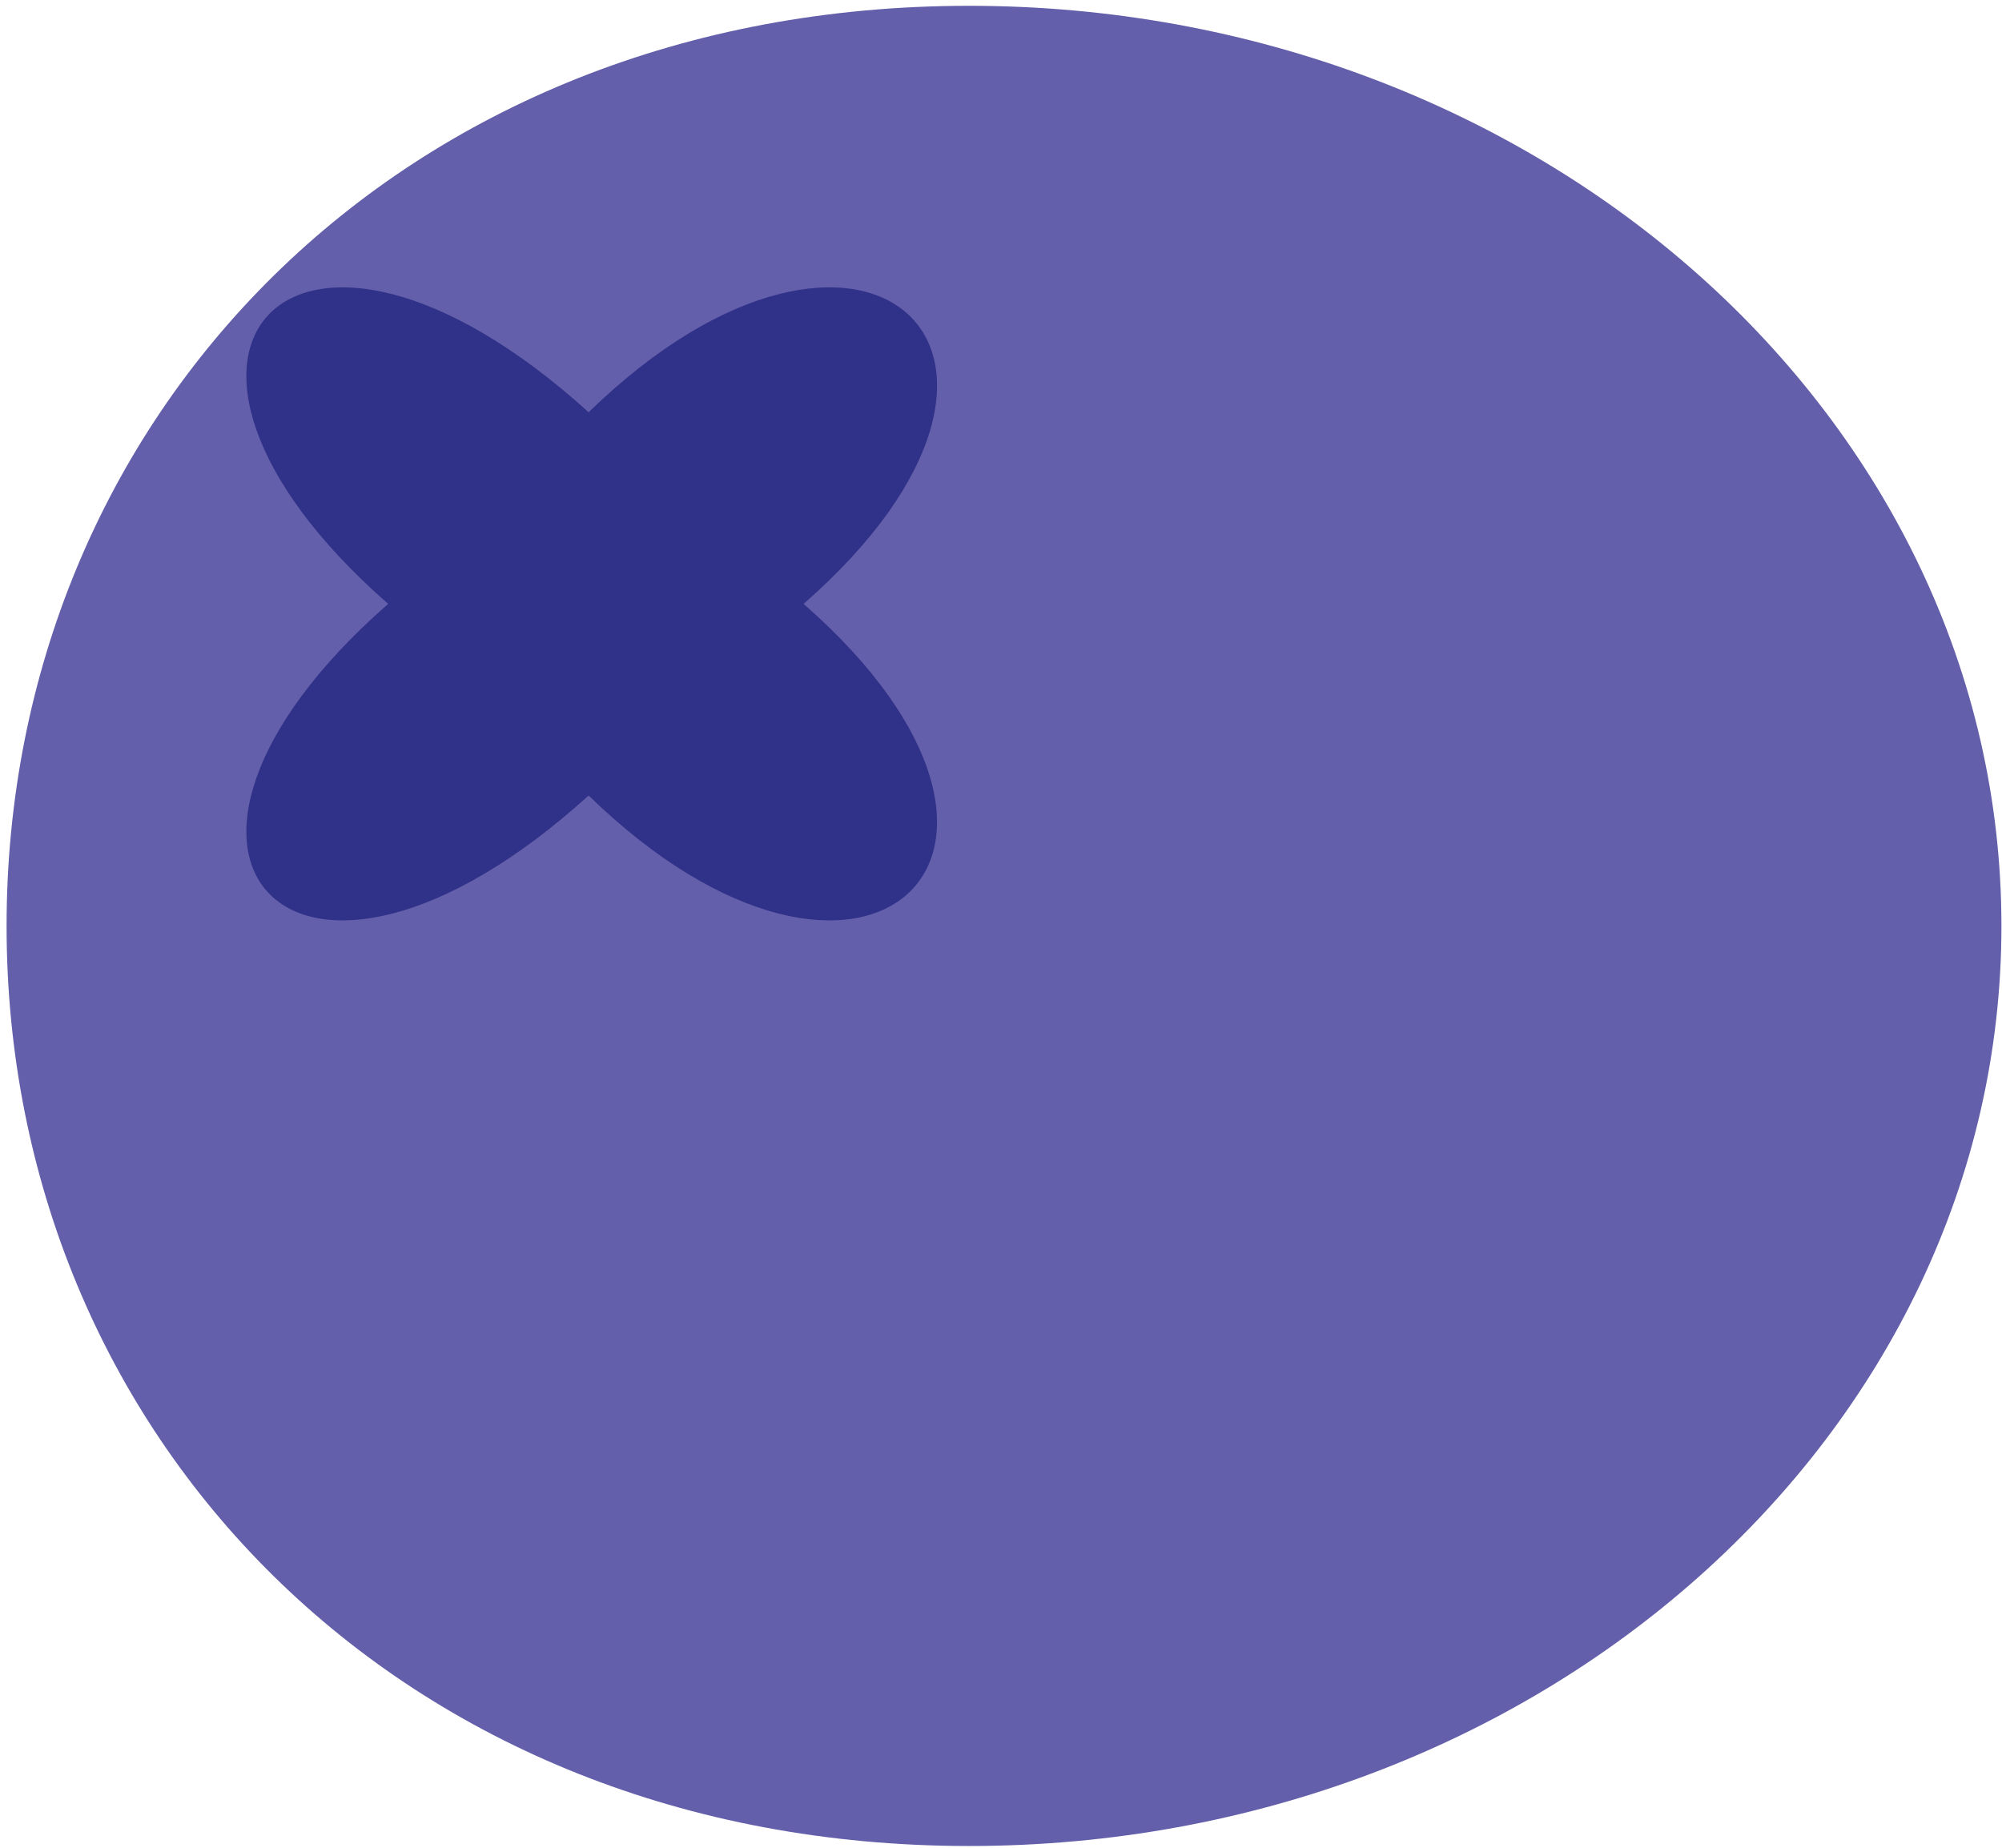
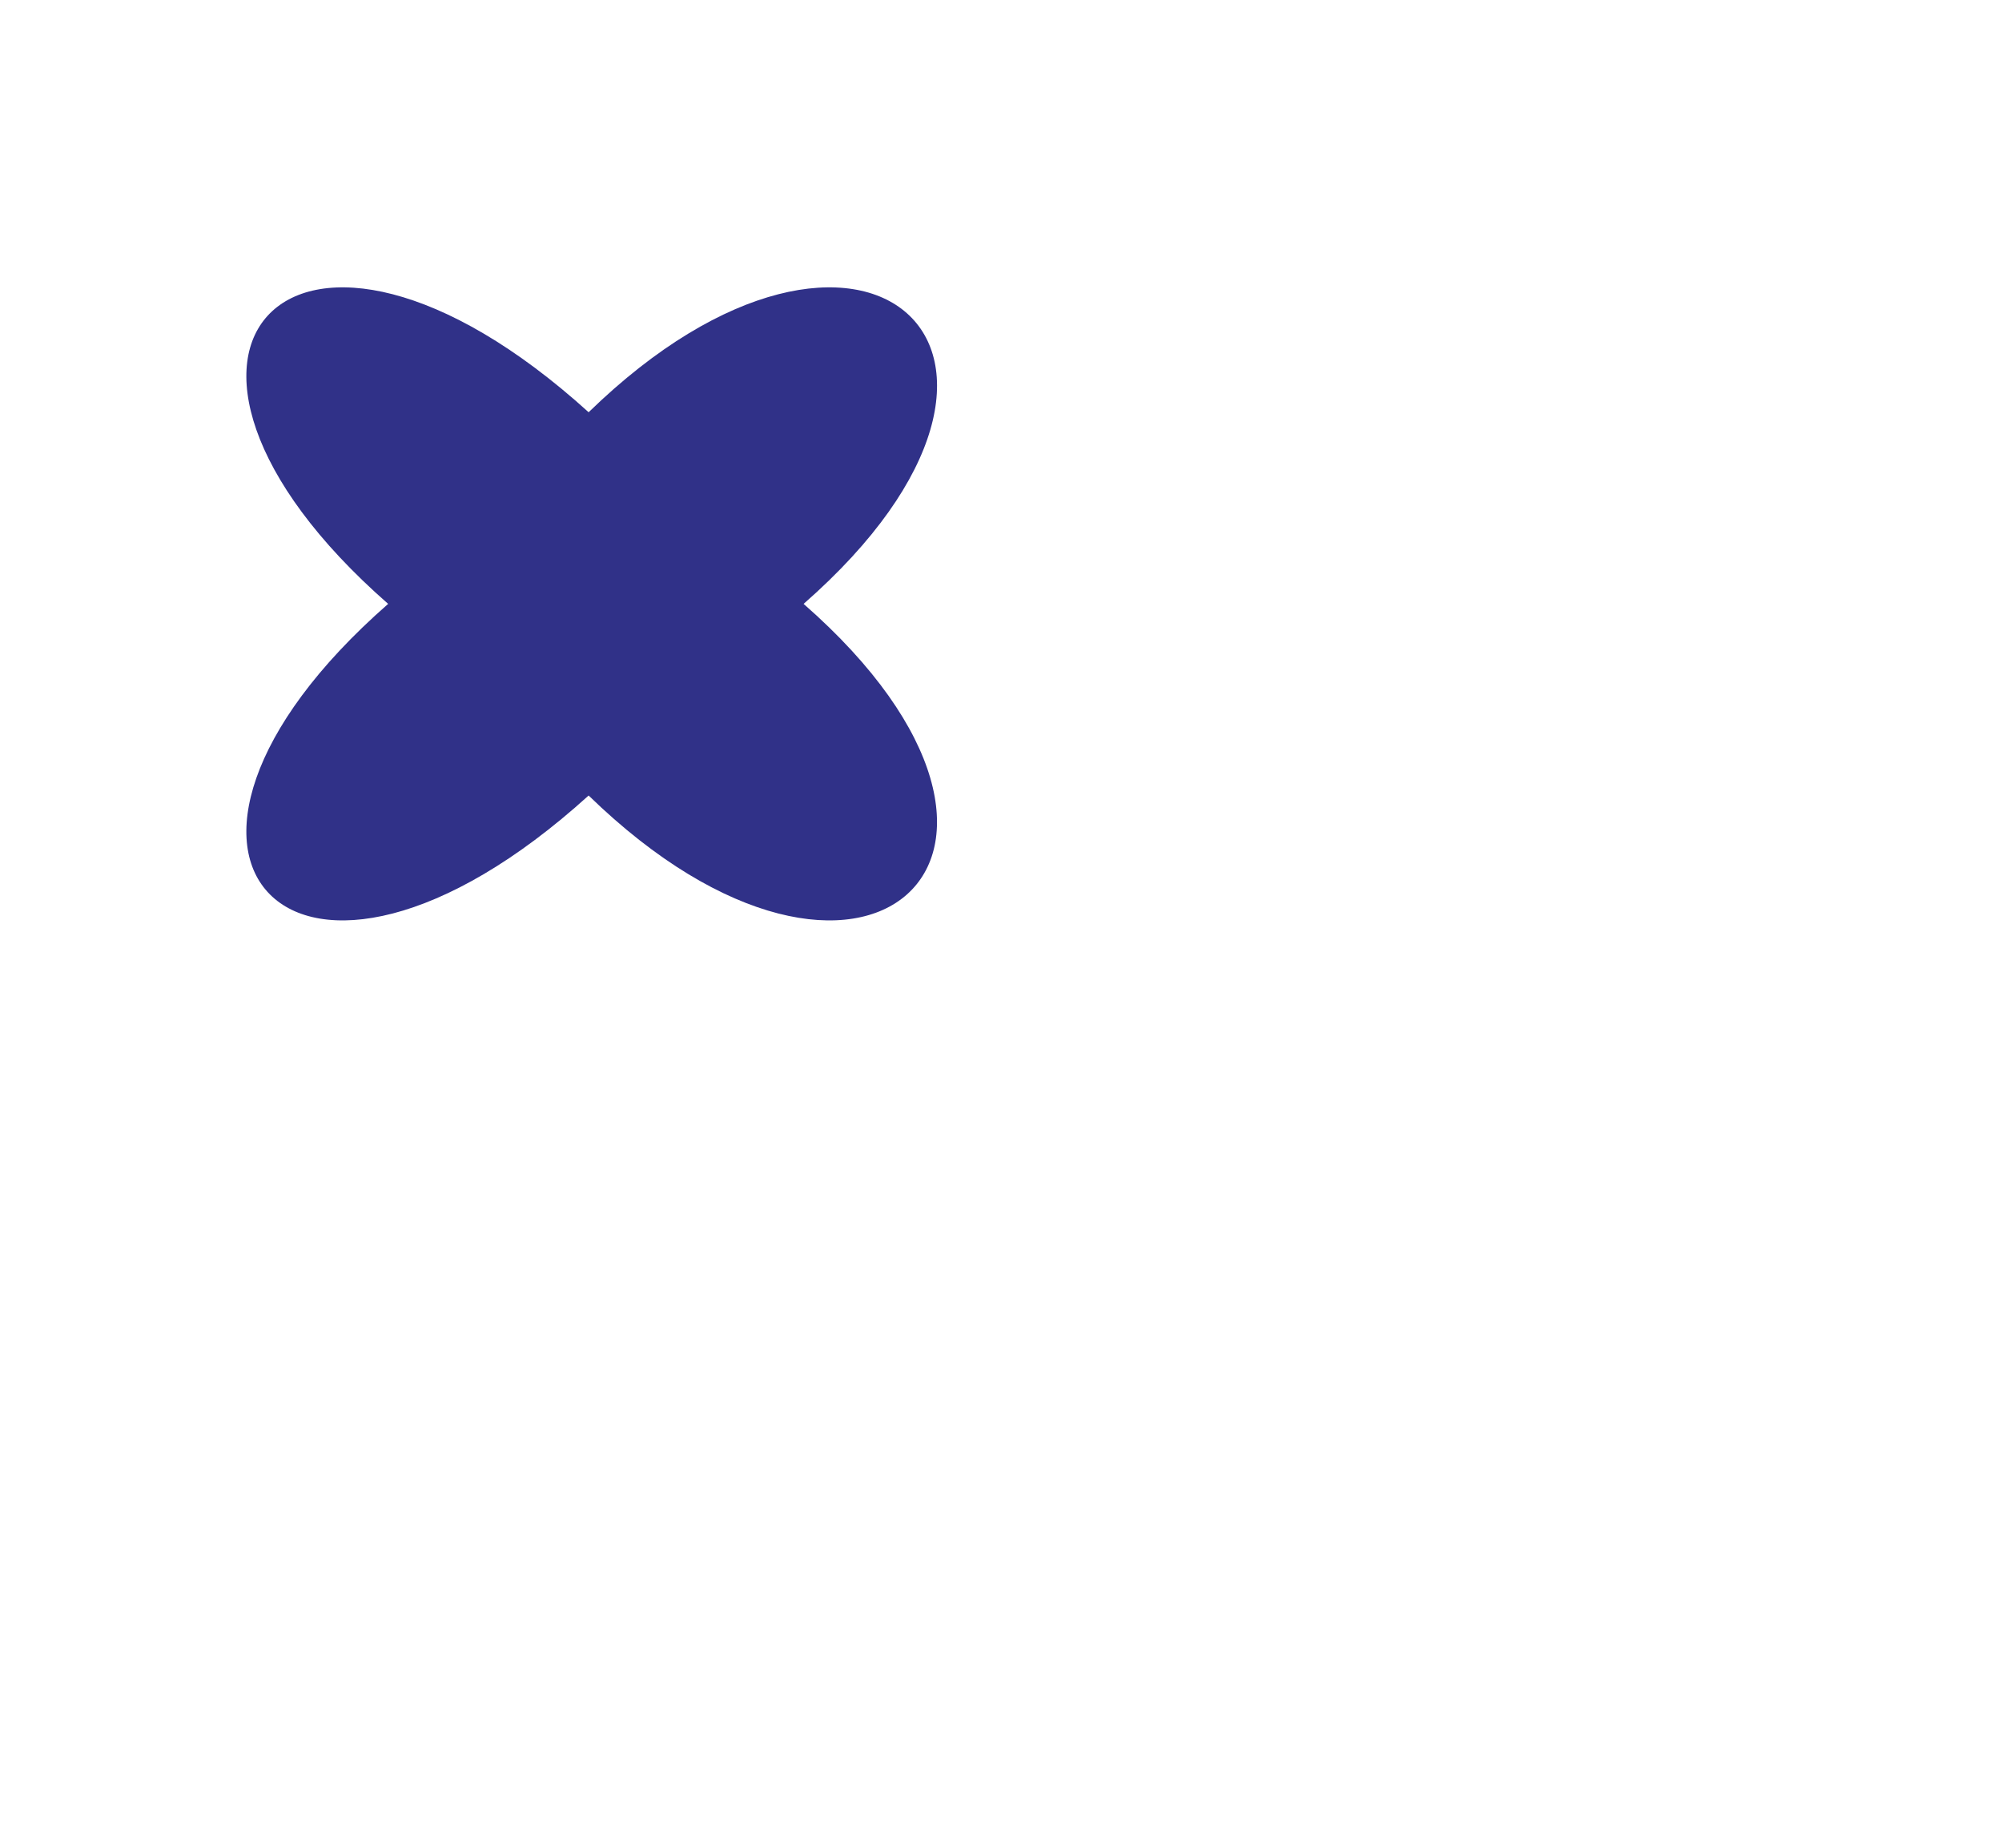
<svg xmlns="http://www.w3.org/2000/svg" fill="none" viewBox="0 0 286 264" height="264" width="286">
-   <path fill="#645FAA" d="M285.92 132.29C285.92 204.9 219.89 263.75 138.44 263.75C56.99 263.75 0.94 204.89 0.94 132.29C0.94 59.69 57 0.83 138.44 0.83C219.88 0.83 285.92 59.69 285.92 132.29Z" />
  <path fill="#303188" d="M114.8 86.28C156.04 122.42 123.18 151.71 84.09 113.66C42.11 151.71 14.21 122.42 55.45 86.28C14.21 50.14 42.11 20.85 84.09 58.9C123.18 20.85 156.05 50.14 114.8 86.28Z" />
</svg>